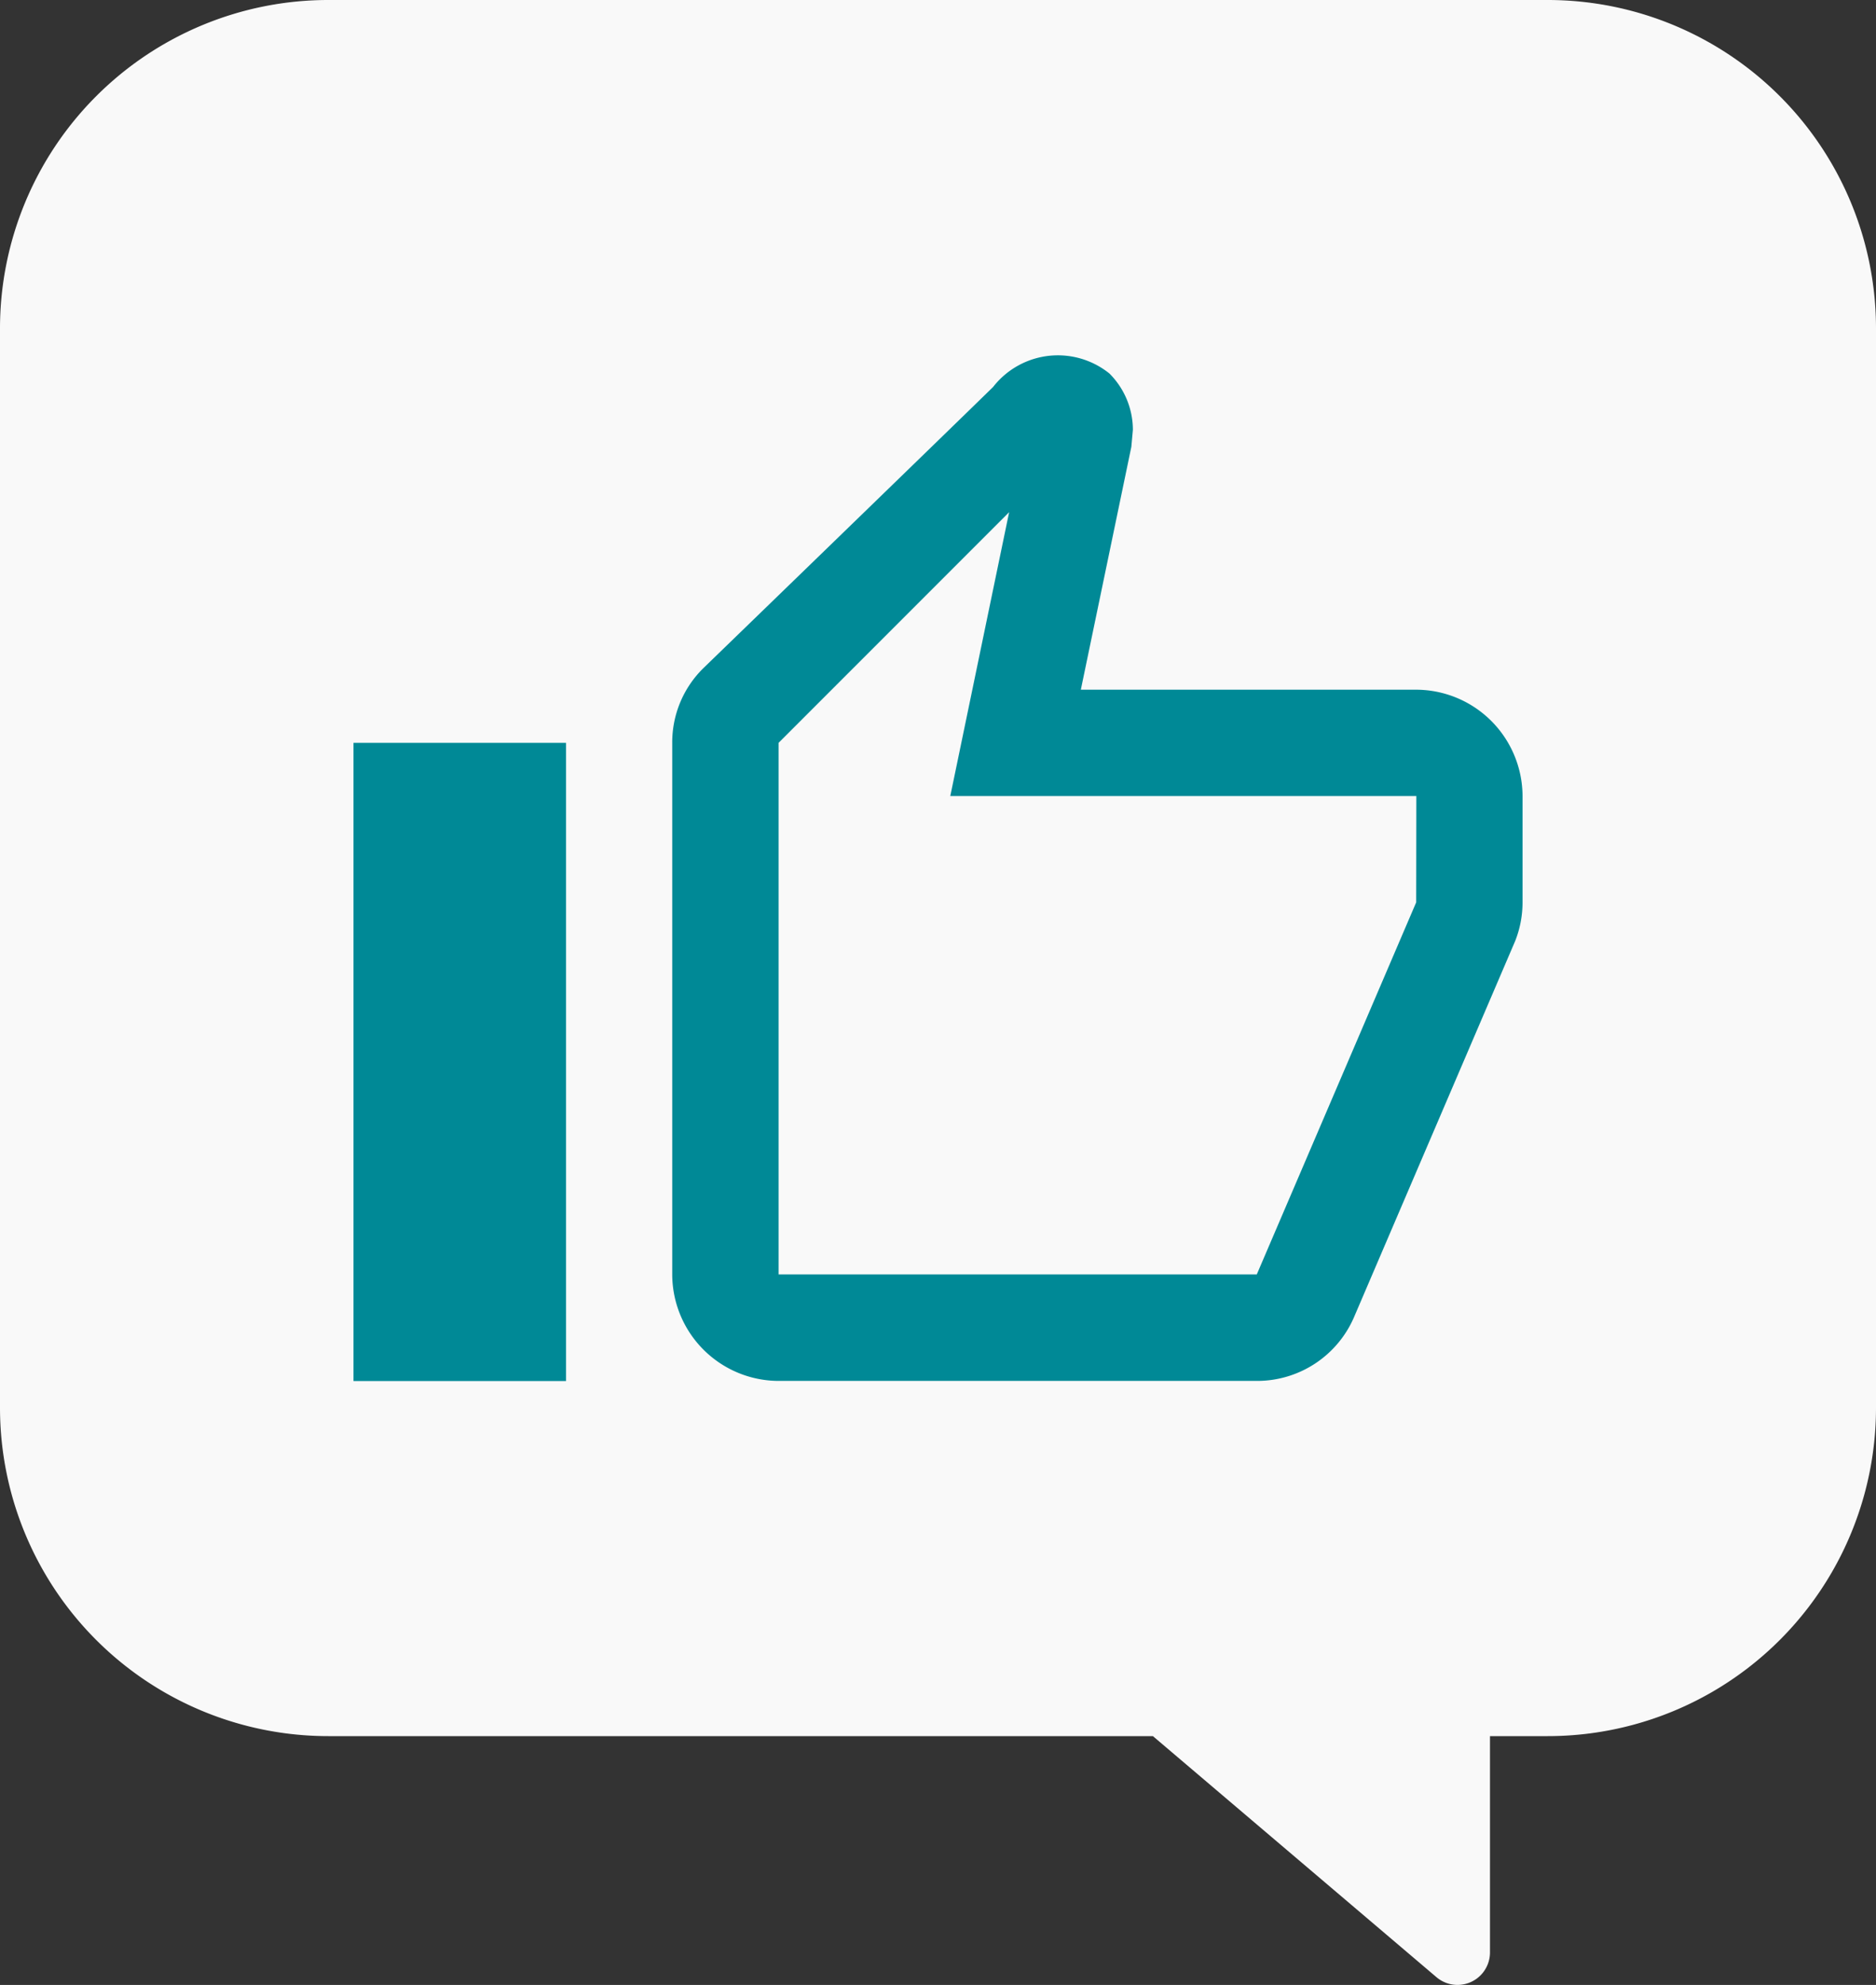
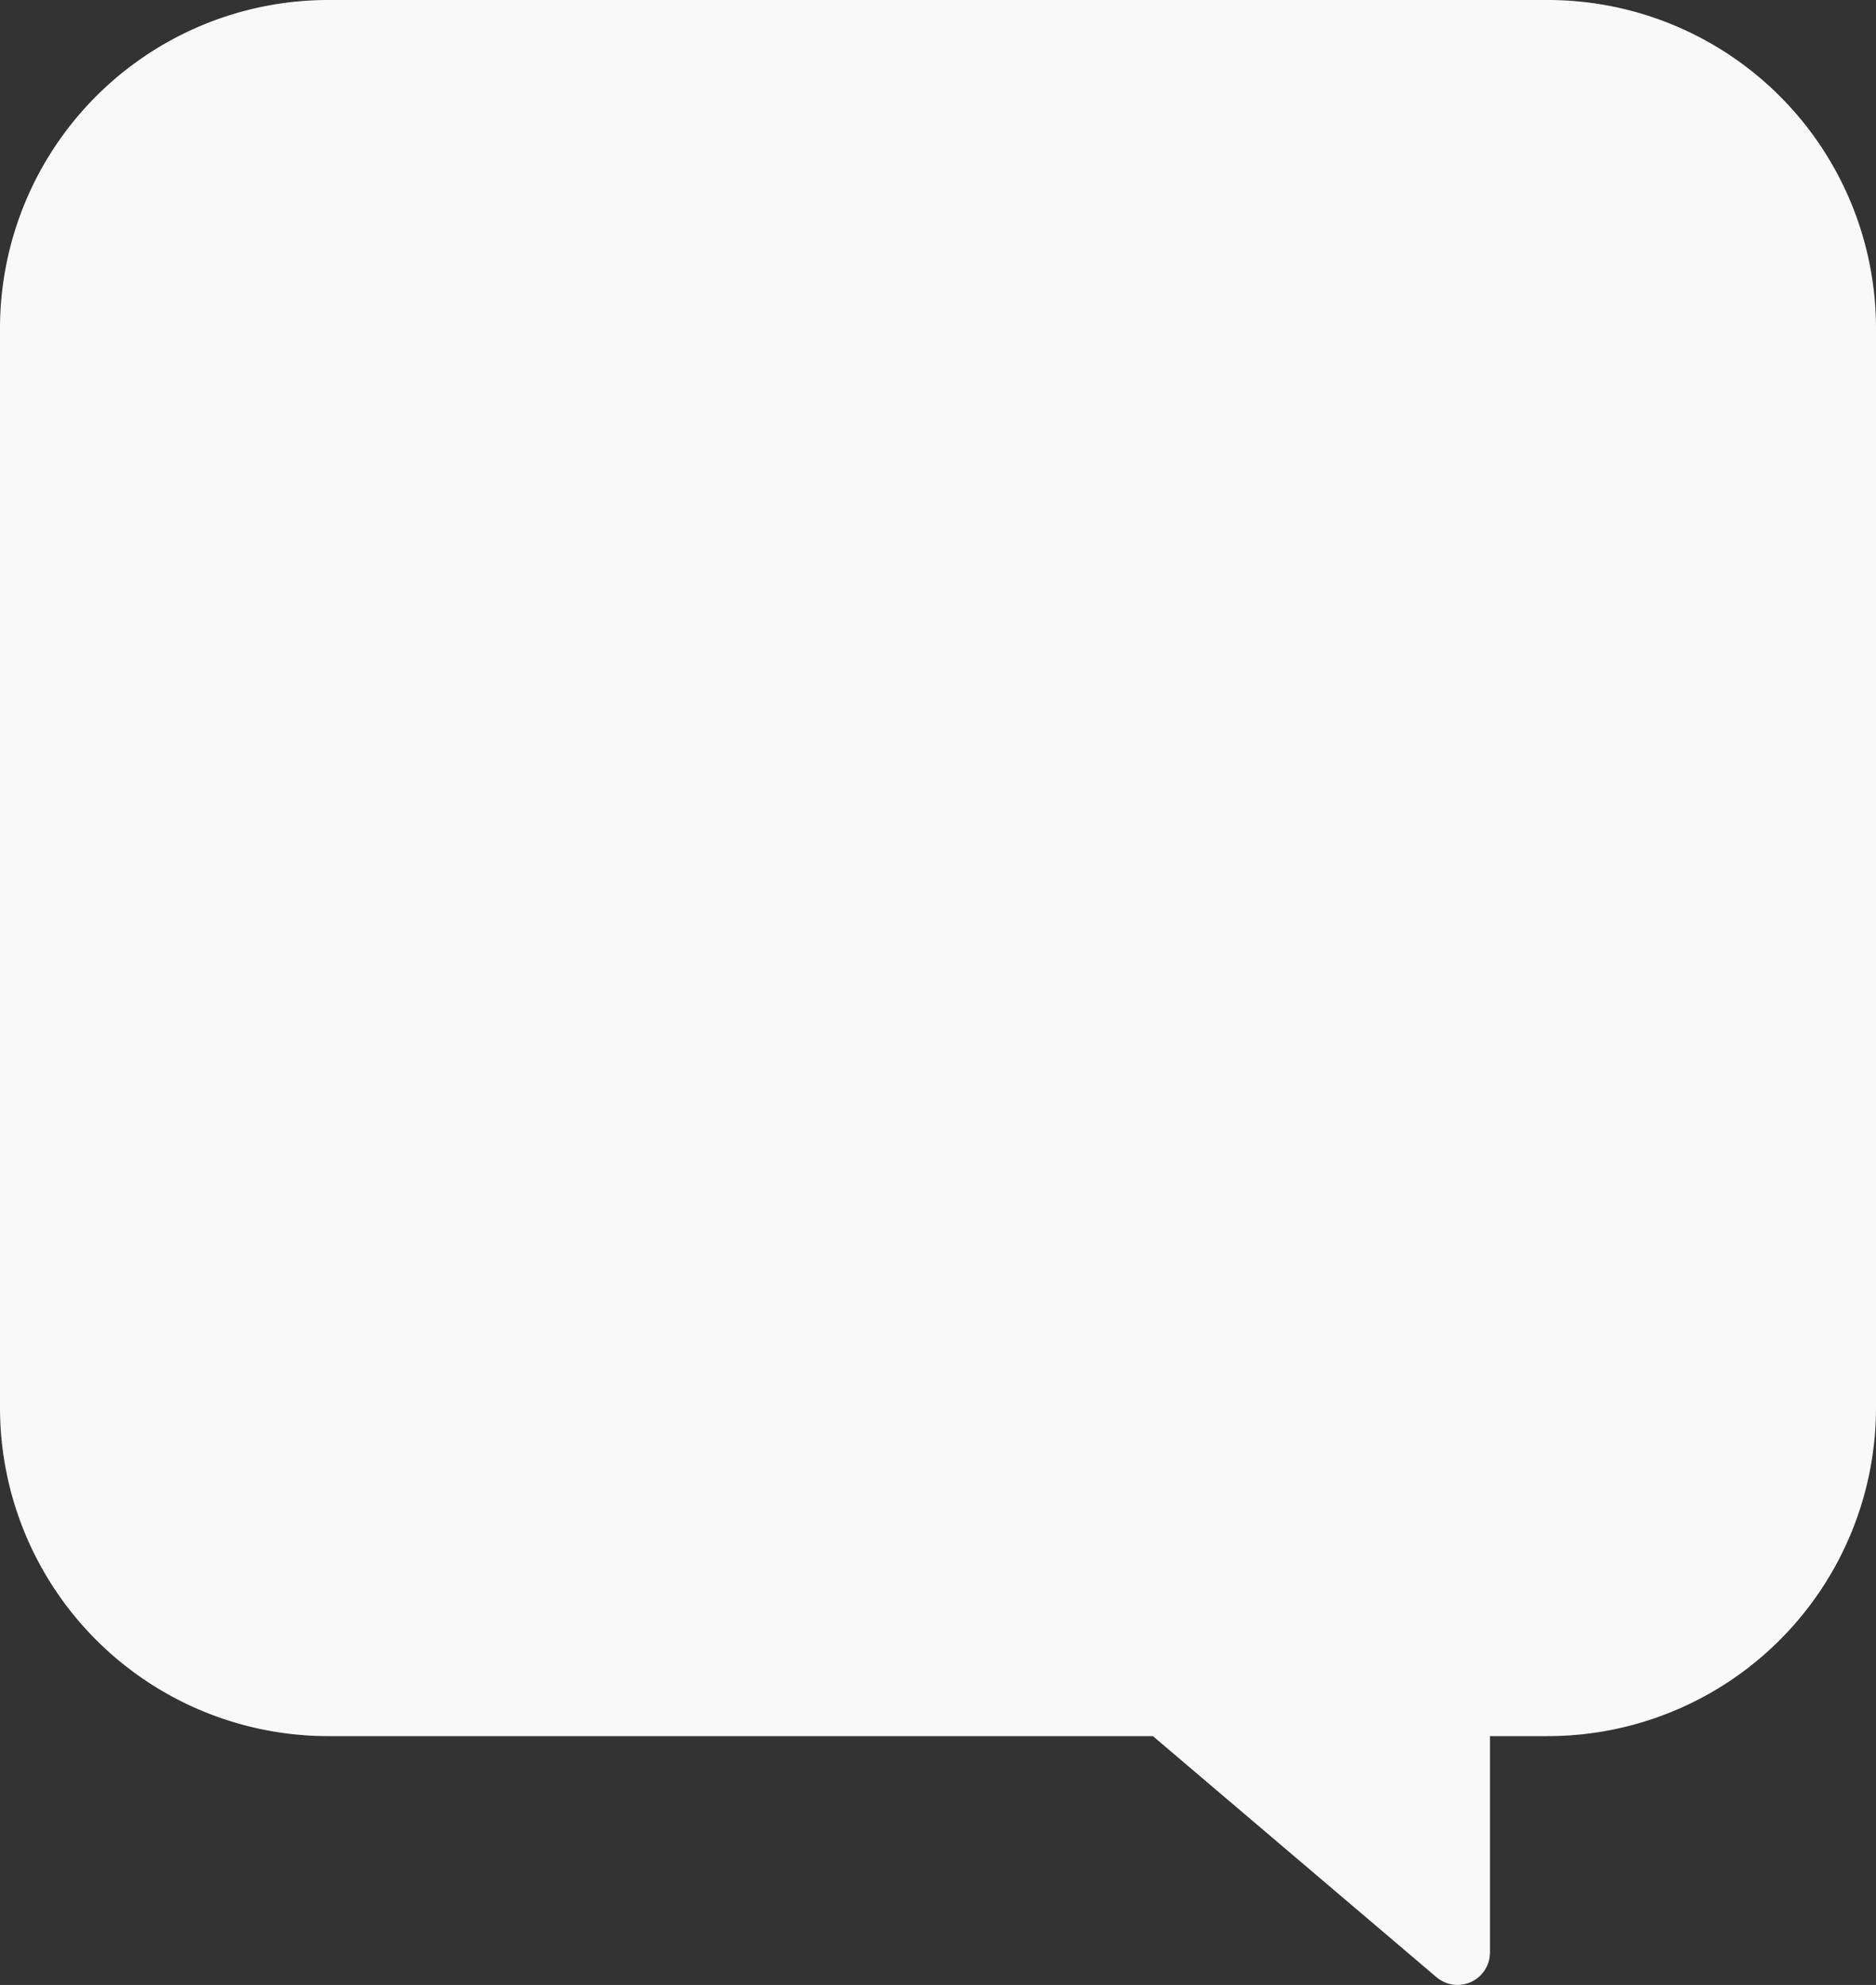
<svg xmlns="http://www.w3.org/2000/svg" id="right_for_you_mobile" data-name="right for you mobile" width="51" height="53.936" viewBox="0 0 51 53.936">
  <rect x="0" y="0" width="51" height="53.936" fill="#333333" stroke="none" />
  <path id="Path_222" data-name="Path 222" d="M99.757,562.339H66.607a8.926,8.926,0,0,0-8.925,8.925v29.325a8.925,8.925,0,0,0,8.925,8.925H89.024l7.709,6.55a.883.883,0,0,0,1.455-.674v-5.876h1.569a8.924,8.924,0,0,0,8.925-8.925V571.264A8.925,8.925,0,0,0,99.757,562.339Z" transform="translate(-57.682 -562.339)" fill="#f9f9f9" />
-   <path id="Path_212" data-name="Path 212" d="M92.69,577.572H83.573l1.373-6.6.042-.462a2.168,2.168,0,0,0-.638-1.53,2.234,2.234,0,0,0-3.14.338l-.025.031c-1.722,1.681-7.868,7.632-7.868,7.632a2.823,2.823,0,0,0-.852,2.041v14.443a2.9,2.9,0,0,0,2.889,2.889h13a2.869,2.869,0,0,0,2.658-1.761L95.381,584.4a2.851,2.851,0,0,0,.2-1.054v-2.889A2.9,2.9,0,0,0,92.69,577.572Zm0,5.778-4.334,10.111h-13V579.016l6.268-6.268-1.6,7.714h12.67ZM63.8,579.016h5.778v17.341H63.8Z" transform="translate(-54.19 -558.831)" fill="#008996" />
</svg>